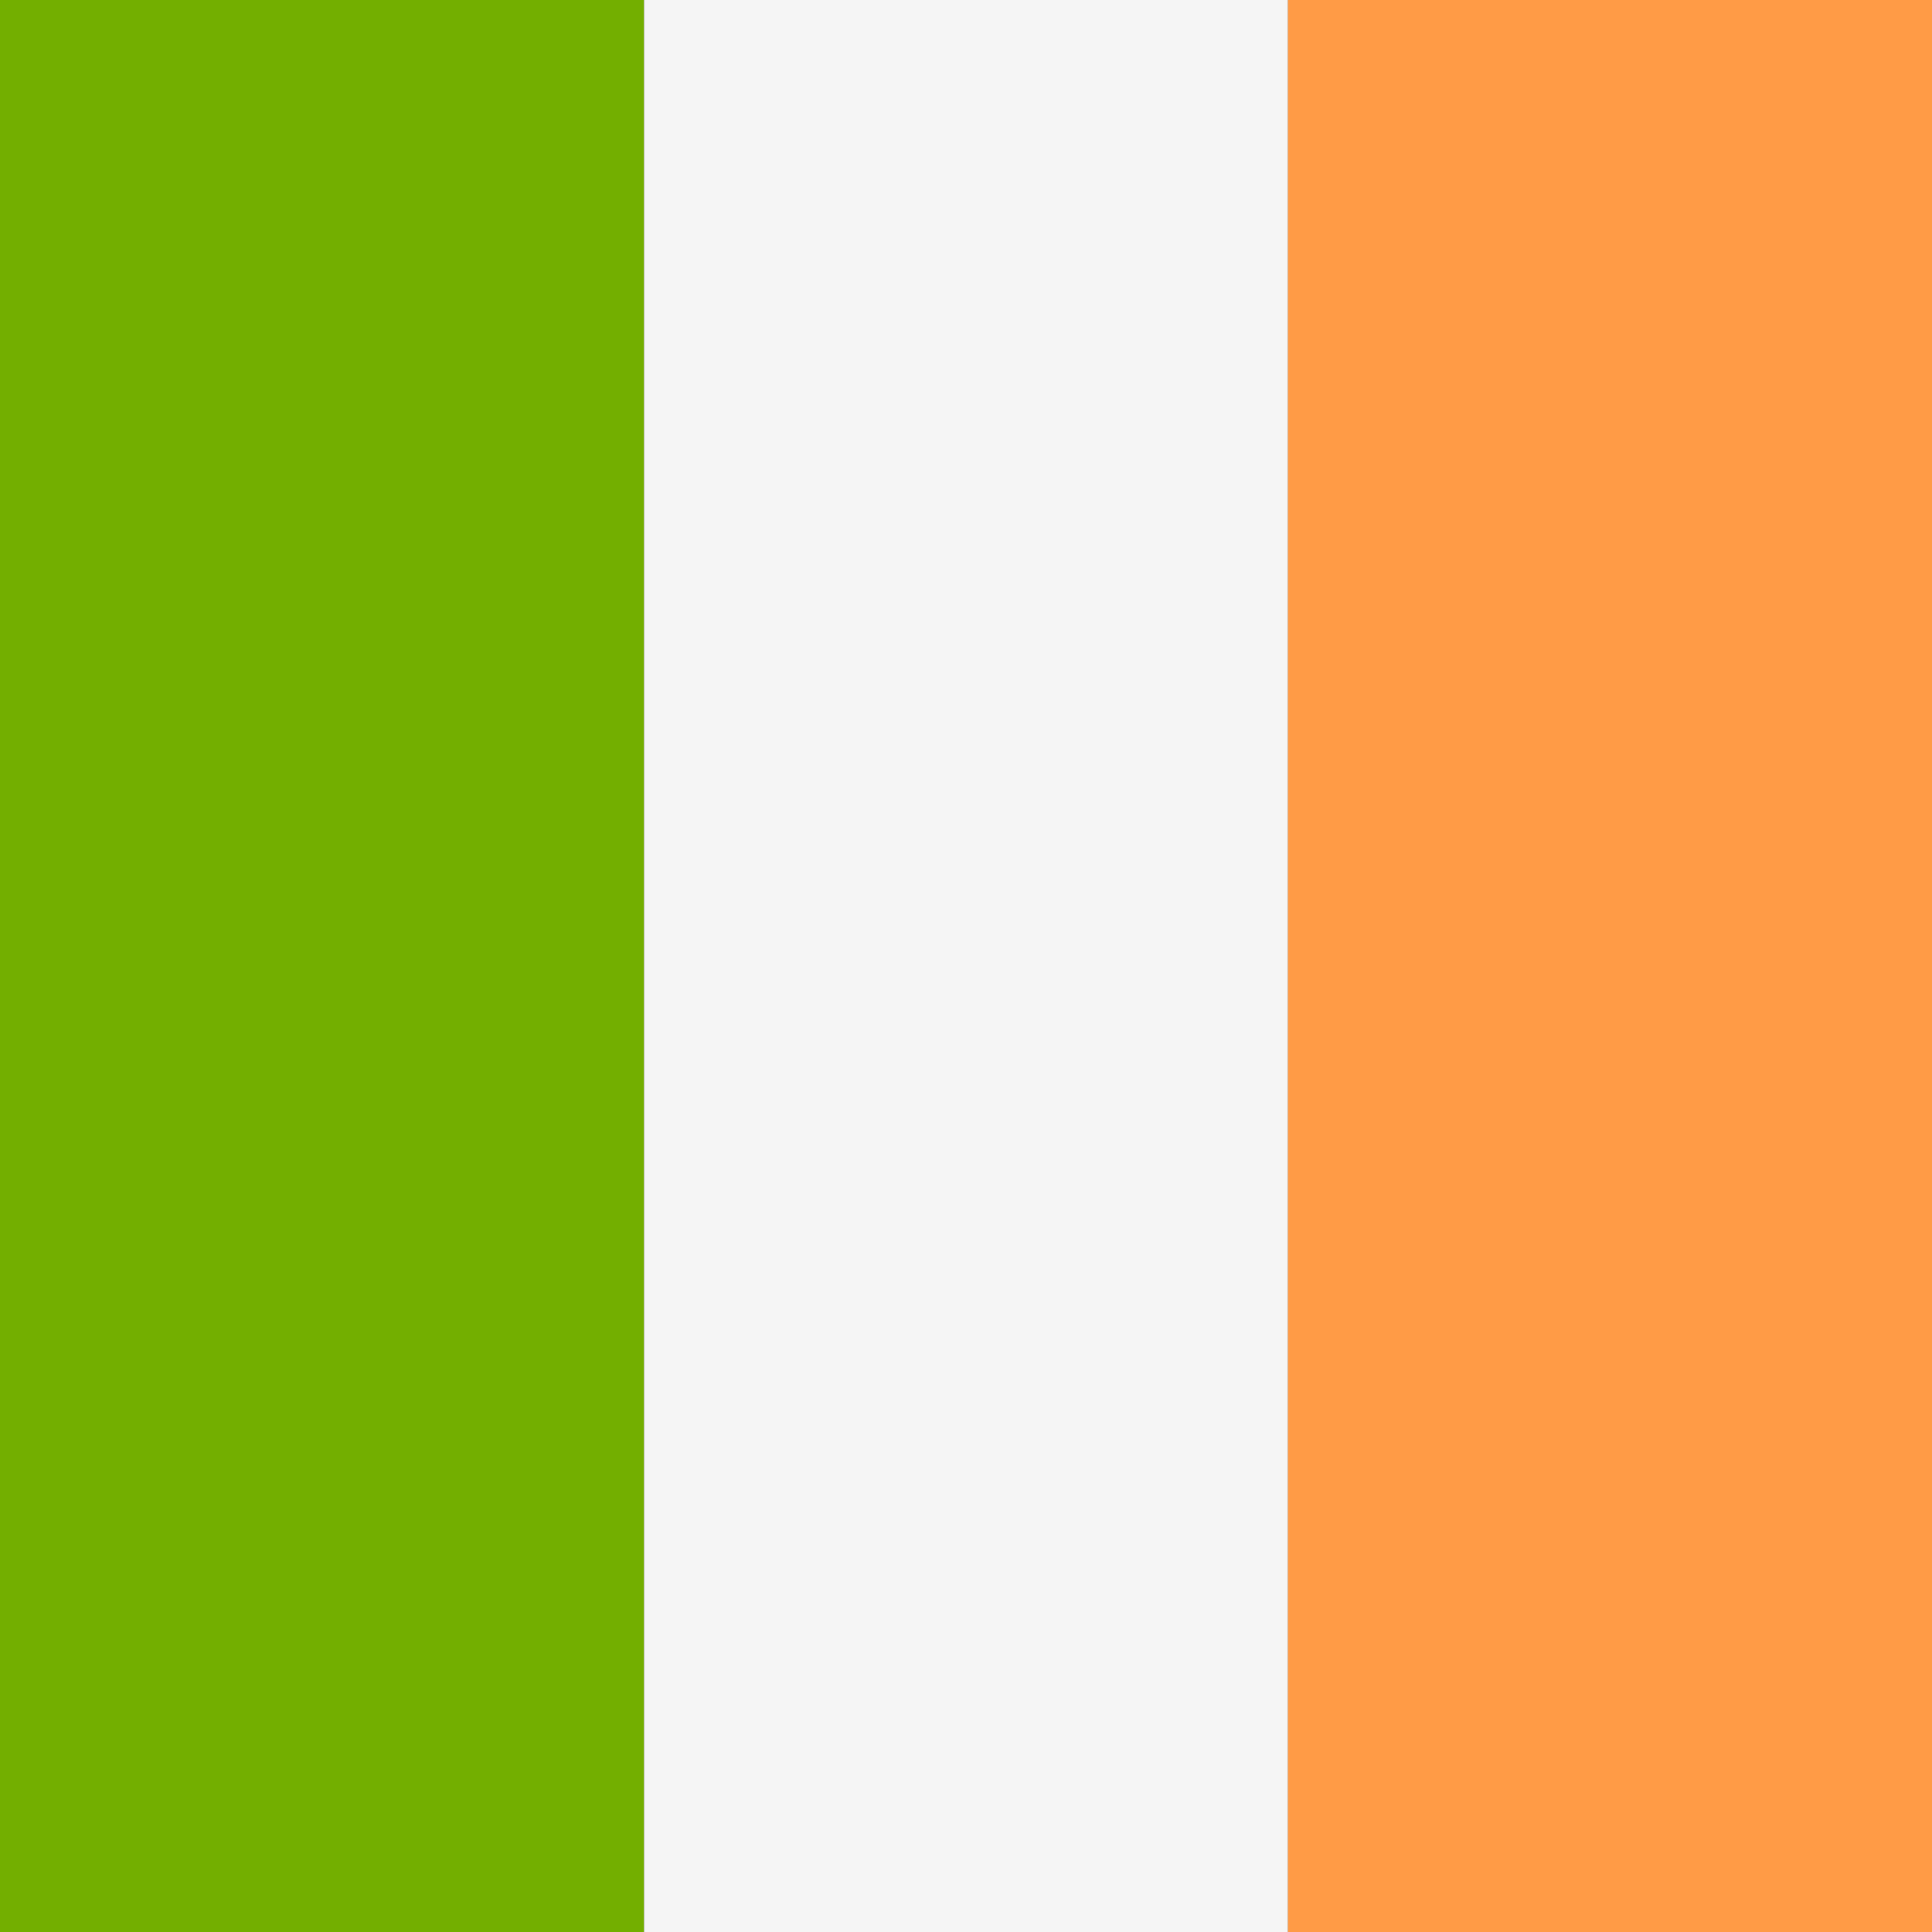
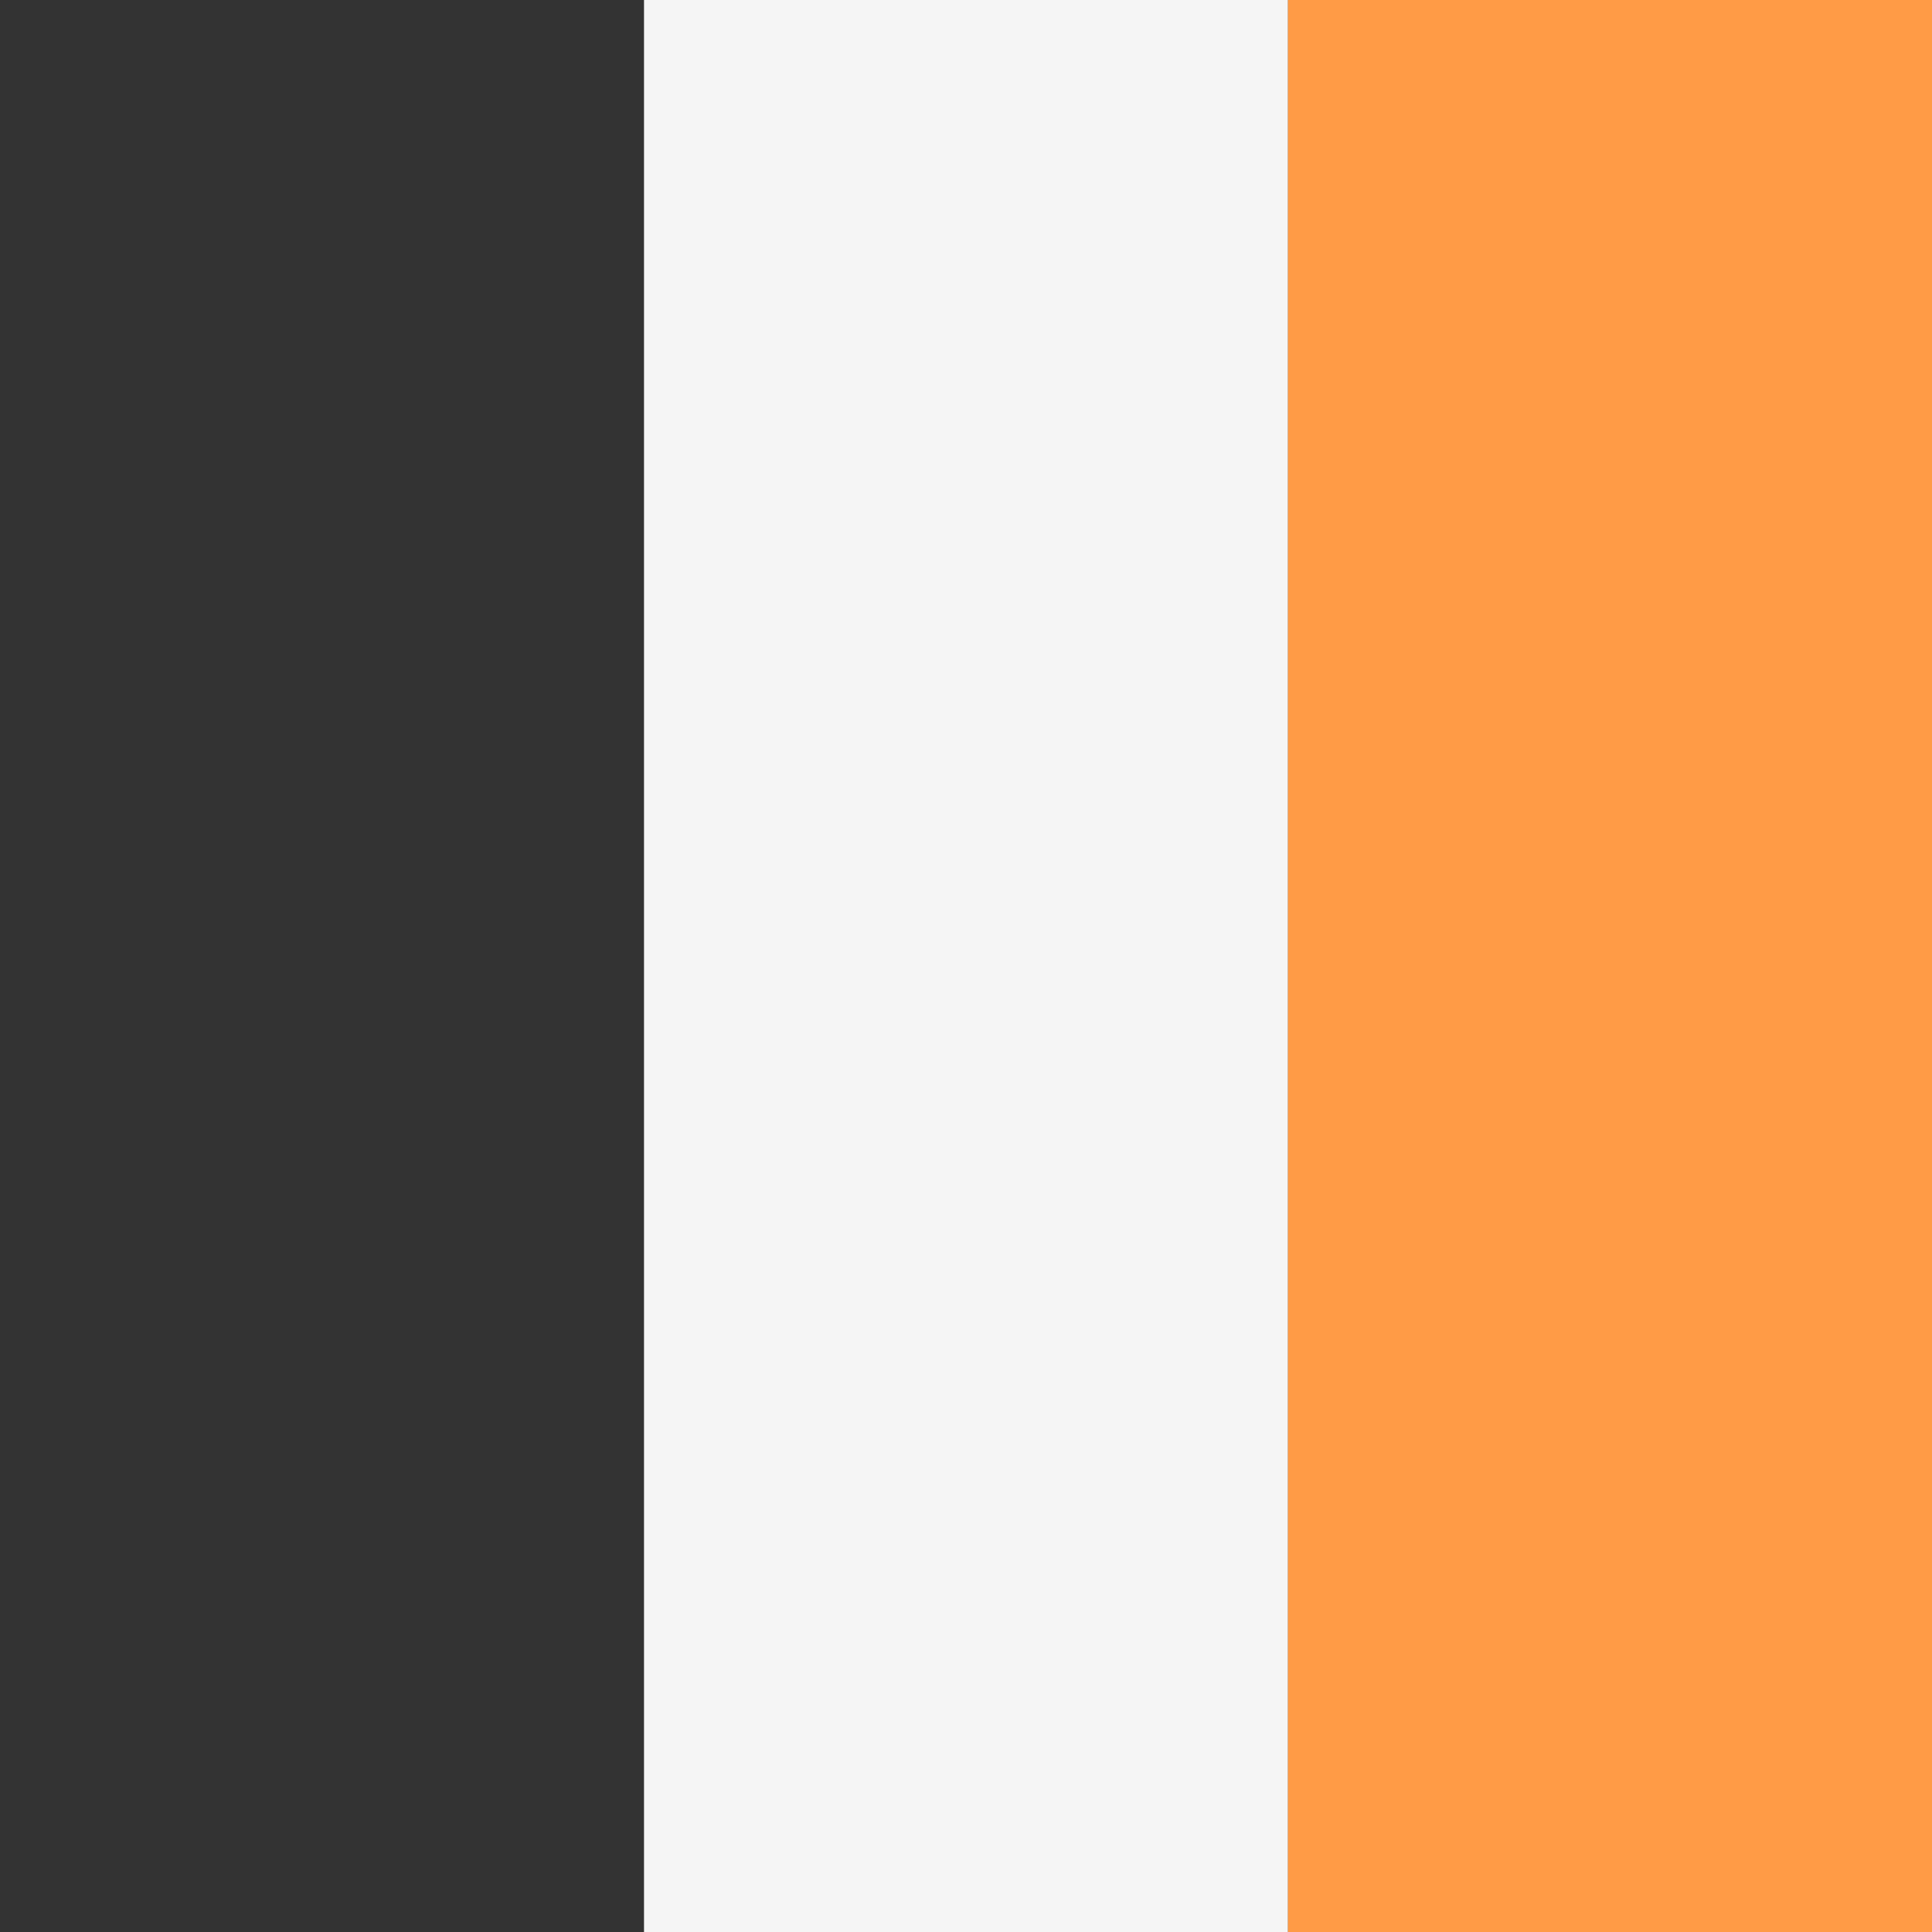
<svg xmlns="http://www.w3.org/2000/svg" id="Ebene_1" data-name="Ebene 1" viewBox="0 0 1701.39 1701.39">
  <rect x="0" y="0" width="1701.39" height="1701.39" fill="#333333" stroke="none" />
  <defs>
    <style>.cls-1{fill:#73af00;}.cls-2{fill:#f5f5f5;}.cls-3{fill:#ff9b46;}</style>
  </defs>
  <title>flag-ireland</title>
-   <rect class="cls-1" width="567.14" height="1701.39" />
  <rect class="cls-2" x="567.14" width="567.14" height="1701.39" />
  <rect class="cls-3" x="1134.25" width="567.14" height="1701.39" />
</svg>